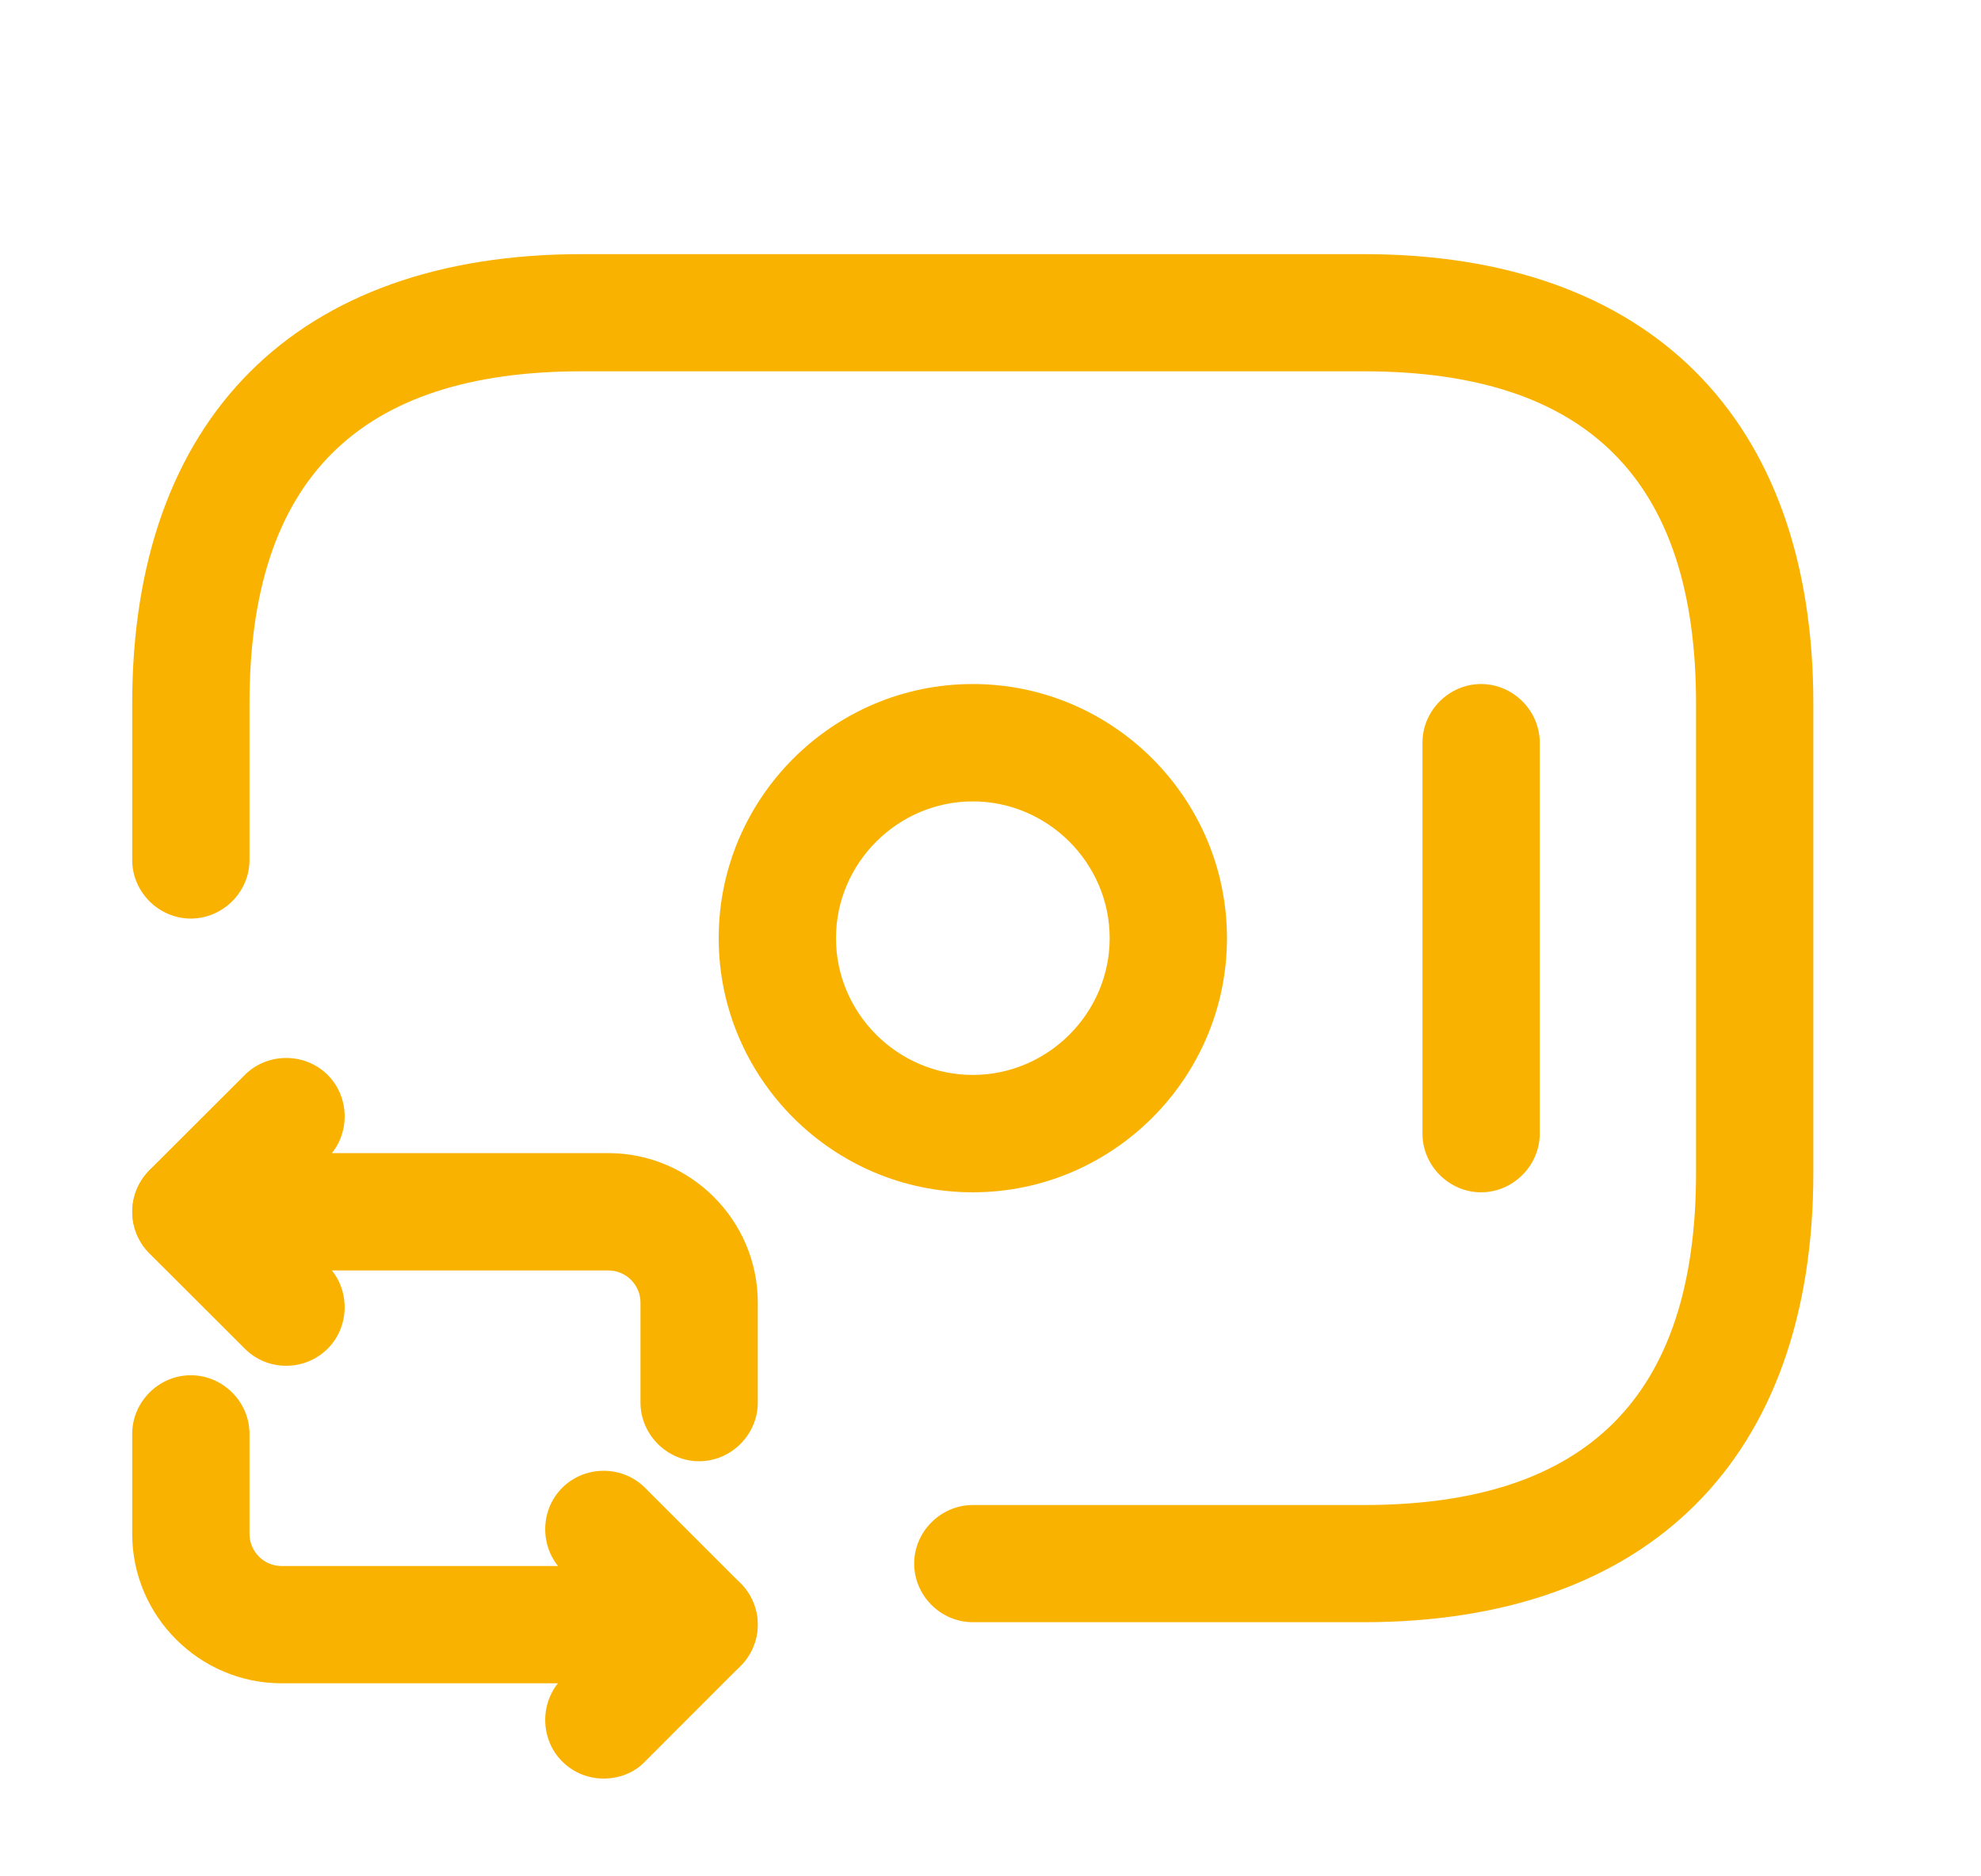
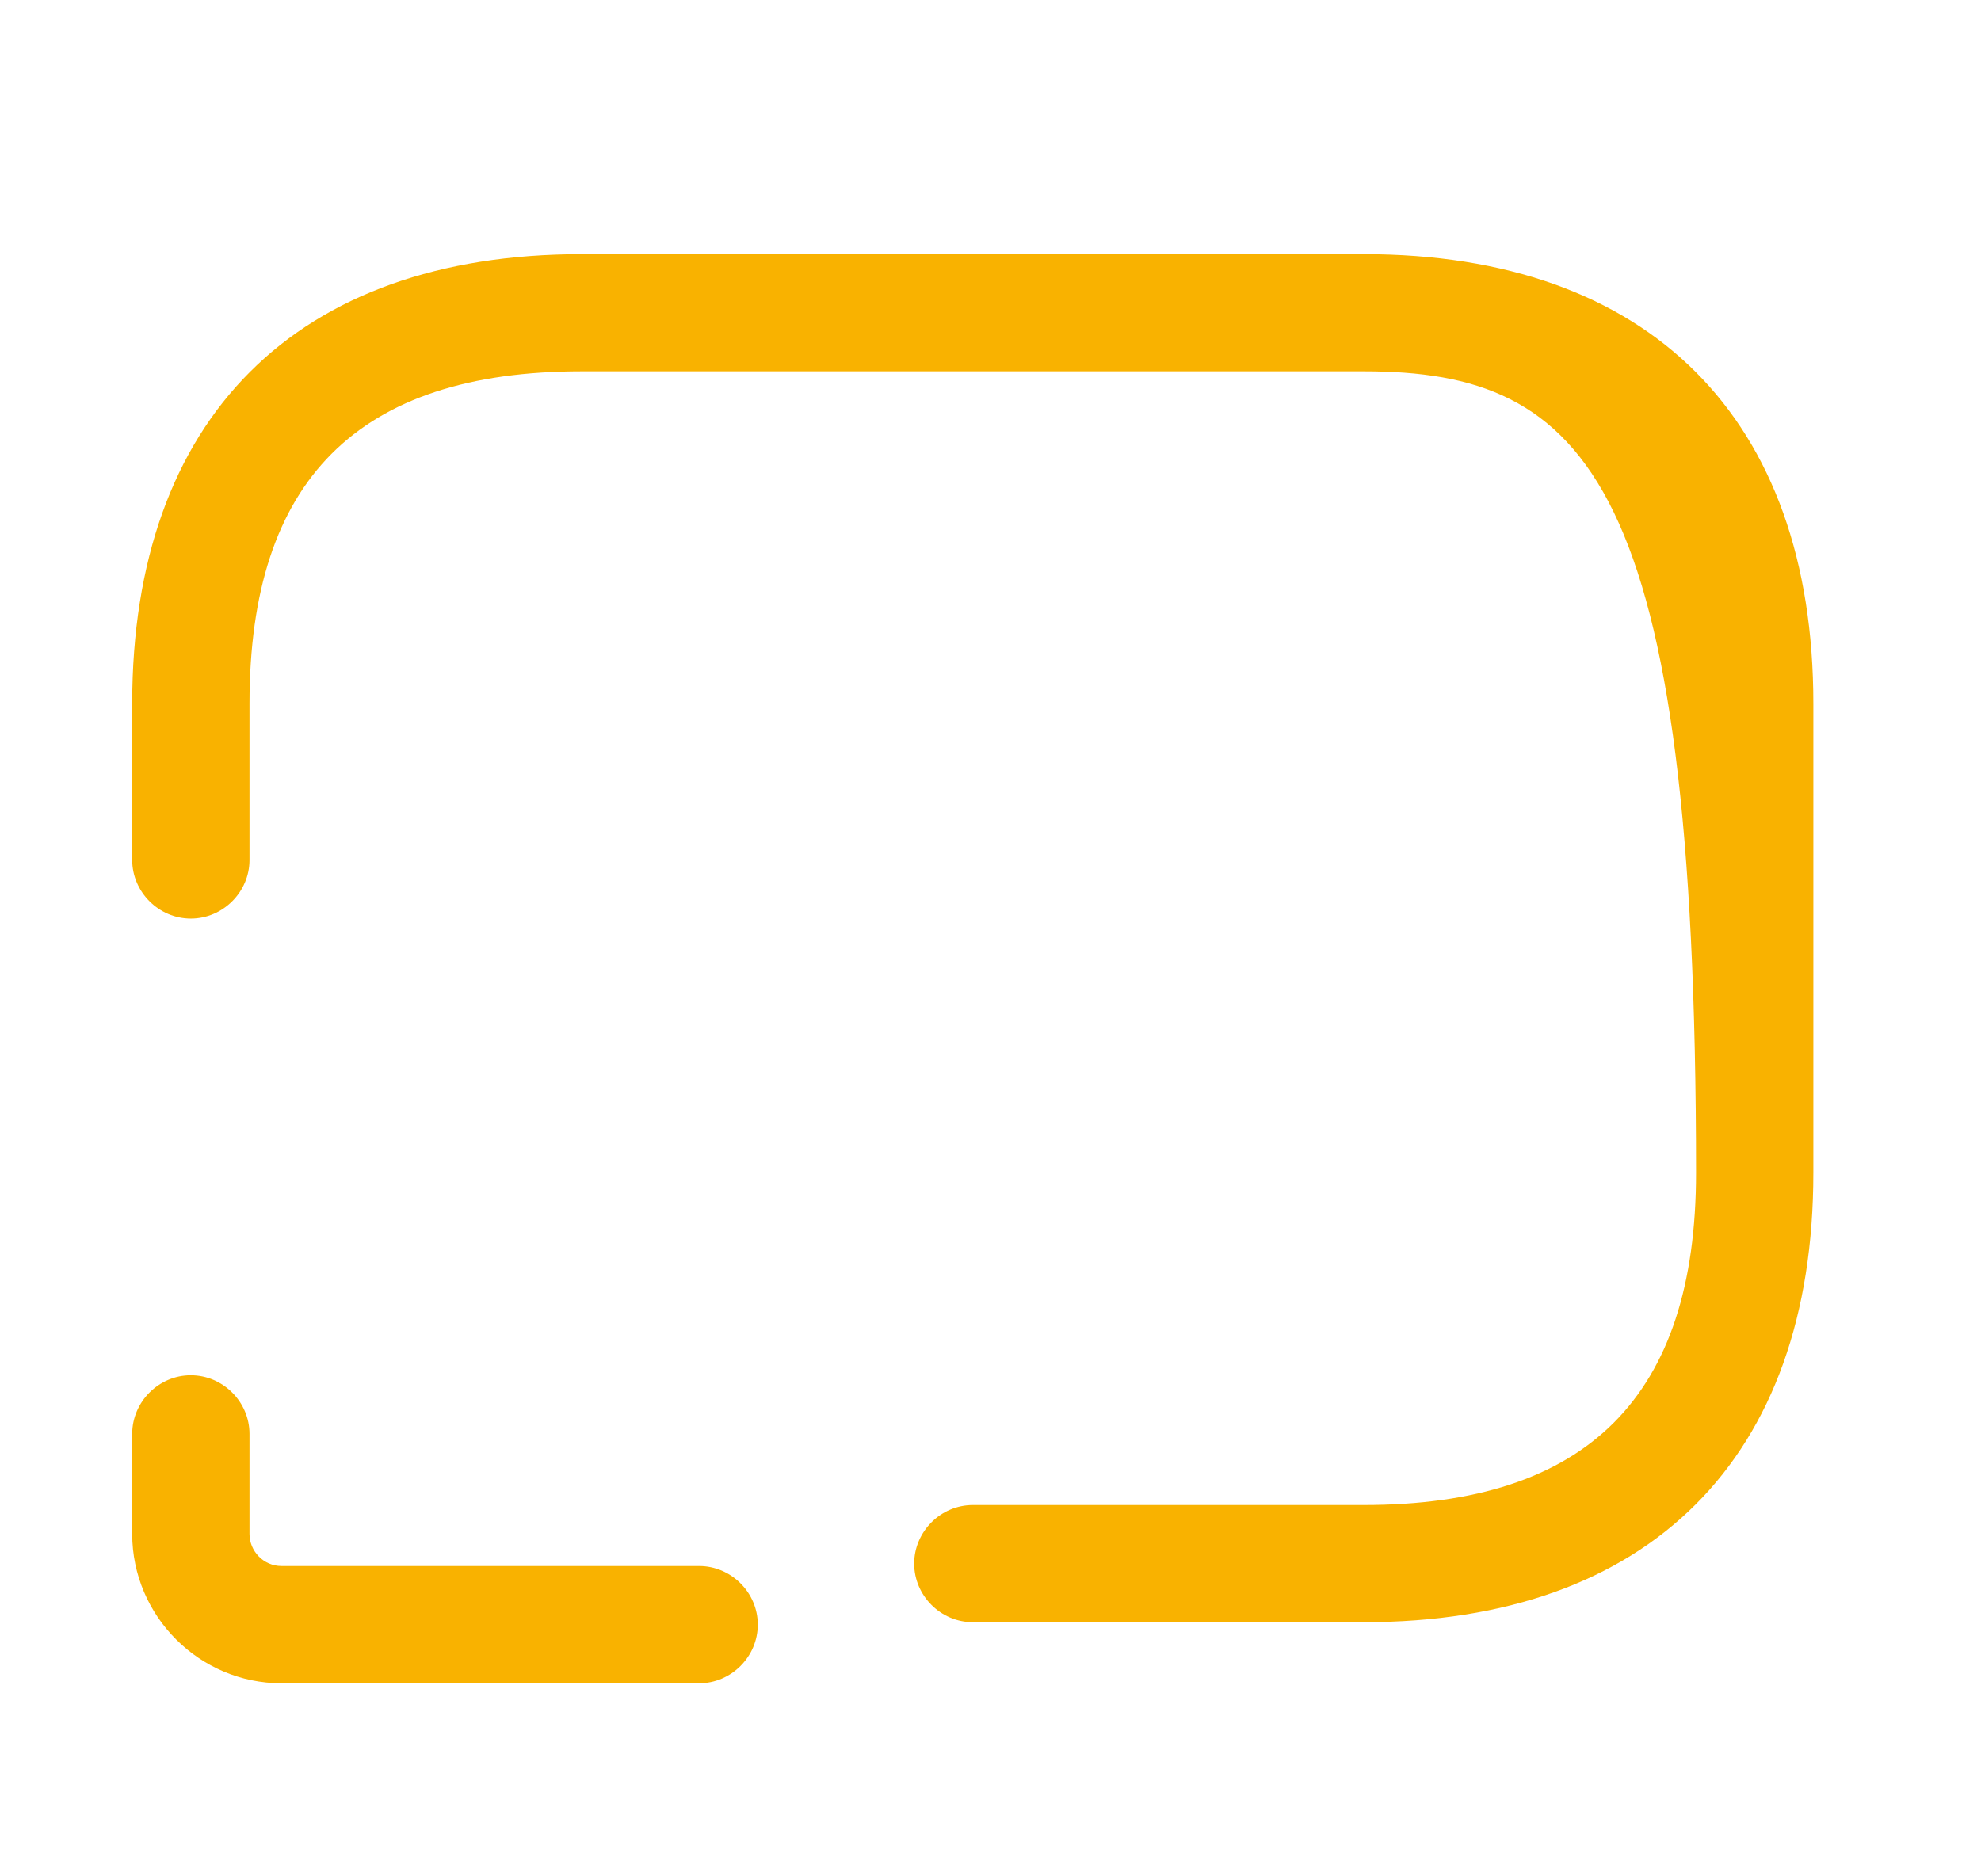
<svg xmlns="http://www.w3.org/2000/svg" width="19" height="18" viewBox="0 0 19 18" fill="none">
-   <path d="M13.08 15.562H9.33C9.023 15.562 8.768 15.307 8.768 15C8.768 14.693 9.023 14.438 9.33 14.438H13.08C15.225 14.438 16.267 13.395 16.267 11.25V6.75C16.267 4.605 15.225 3.562 13.08 3.562H5.58C3.435 3.562 2.393 4.605 2.393 6.75V8.25C2.393 8.557 2.138 8.812 1.83 8.812C1.523 8.812 1.268 8.557 1.268 8.25V6.75C1.268 4.013 2.843 2.438 5.58 2.438H13.08C15.818 2.438 17.392 4.013 17.392 6.75V11.25C17.392 13.988 15.818 15.562 13.08 15.562Z" fill="#F9B200" />
-   <path d="M9.33 11.438C7.988 11.438 6.893 10.342 6.893 9C6.893 7.657 7.988 6.562 9.33 6.562C10.672 6.562 11.768 7.657 11.768 9C11.768 10.342 10.672 11.438 9.33 11.438ZM9.33 7.688C8.61 7.688 8.018 8.28 8.018 9C8.018 9.72 8.61 10.312 9.33 10.312C10.05 10.312 10.643 9.72 10.643 9C10.643 8.28 10.05 7.688 9.33 7.688Z" fill="#F9B200" />
-   <path d="M14.205 11.438C13.898 11.438 13.643 11.182 13.643 10.875V7.125C13.643 6.817 13.898 6.562 14.205 6.562C14.512 6.562 14.768 6.817 14.768 7.125V10.875C14.768 11.182 14.512 11.438 14.205 11.438Z" fill="#F9B200" />
-   <path d="M6.705 14.018C6.398 14.018 6.143 13.762 6.143 13.455V12.495C6.143 12.33 6.008 12.188 5.835 12.188H1.83C1.523 12.188 1.268 11.932 1.268 11.625C1.268 11.318 1.523 11.062 1.83 11.062H5.835C6.623 11.062 7.268 11.707 7.268 12.495V13.455C7.268 13.762 7.013 14.018 6.705 14.018Z" fill="#F9B200" />
-   <path d="M2.745 13.102C2.602 13.102 2.46 13.05 2.348 12.938L1.432 12.023C1.215 11.805 1.215 11.445 1.432 11.227L2.348 10.312C2.565 10.095 2.925 10.095 3.143 10.312C3.36 10.53 3.36 10.89 3.143 11.107L2.625 11.625L3.143 12.143C3.36 12.36 3.36 12.72 3.143 12.938C3.03 13.05 2.887 13.102 2.745 13.102Z" fill="#F9B200" />
+   <path d="M13.08 15.562H9.33C9.023 15.562 8.768 15.307 8.768 15C8.768 14.693 9.023 14.438 9.33 14.438H13.08C15.225 14.438 16.267 13.395 16.267 11.25C16.267 4.605 15.225 3.562 13.08 3.562H5.58C3.435 3.562 2.393 4.605 2.393 6.75V8.25C2.393 8.557 2.138 8.812 1.83 8.812C1.523 8.812 1.268 8.557 1.268 8.25V6.75C1.268 4.013 2.843 2.438 5.58 2.438H13.08C15.818 2.438 17.392 4.013 17.392 6.75V11.25C17.392 13.988 15.818 15.562 13.08 15.562Z" fill="#F9B200" />
  <path d="M6.705 16.148H2.7C1.913 16.148 1.268 15.503 1.268 14.715V13.755C1.268 13.448 1.523 13.193 1.83 13.193C2.138 13.193 2.393 13.448 2.393 13.755V14.715C2.393 14.88 2.527 15.023 2.7 15.023H6.705C7.013 15.023 7.268 15.278 7.268 15.585C7.268 15.893 7.013 16.148 6.705 16.148Z" fill="#F9B200" />
-   <path d="M5.79 17.062C5.647 17.062 5.505 17.01 5.392 16.898C5.175 16.68 5.175 16.32 5.392 16.102L5.91 15.585L5.392 15.068C5.175 14.85 5.175 14.49 5.392 14.273C5.61 14.055 5.97 14.055 6.187 14.273L7.102 15.188C7.32 15.405 7.32 15.765 7.102 15.982L6.187 16.898C6.082 17.01 5.932 17.062 5.79 17.062Z" fill="#F9B200" />
</svg>